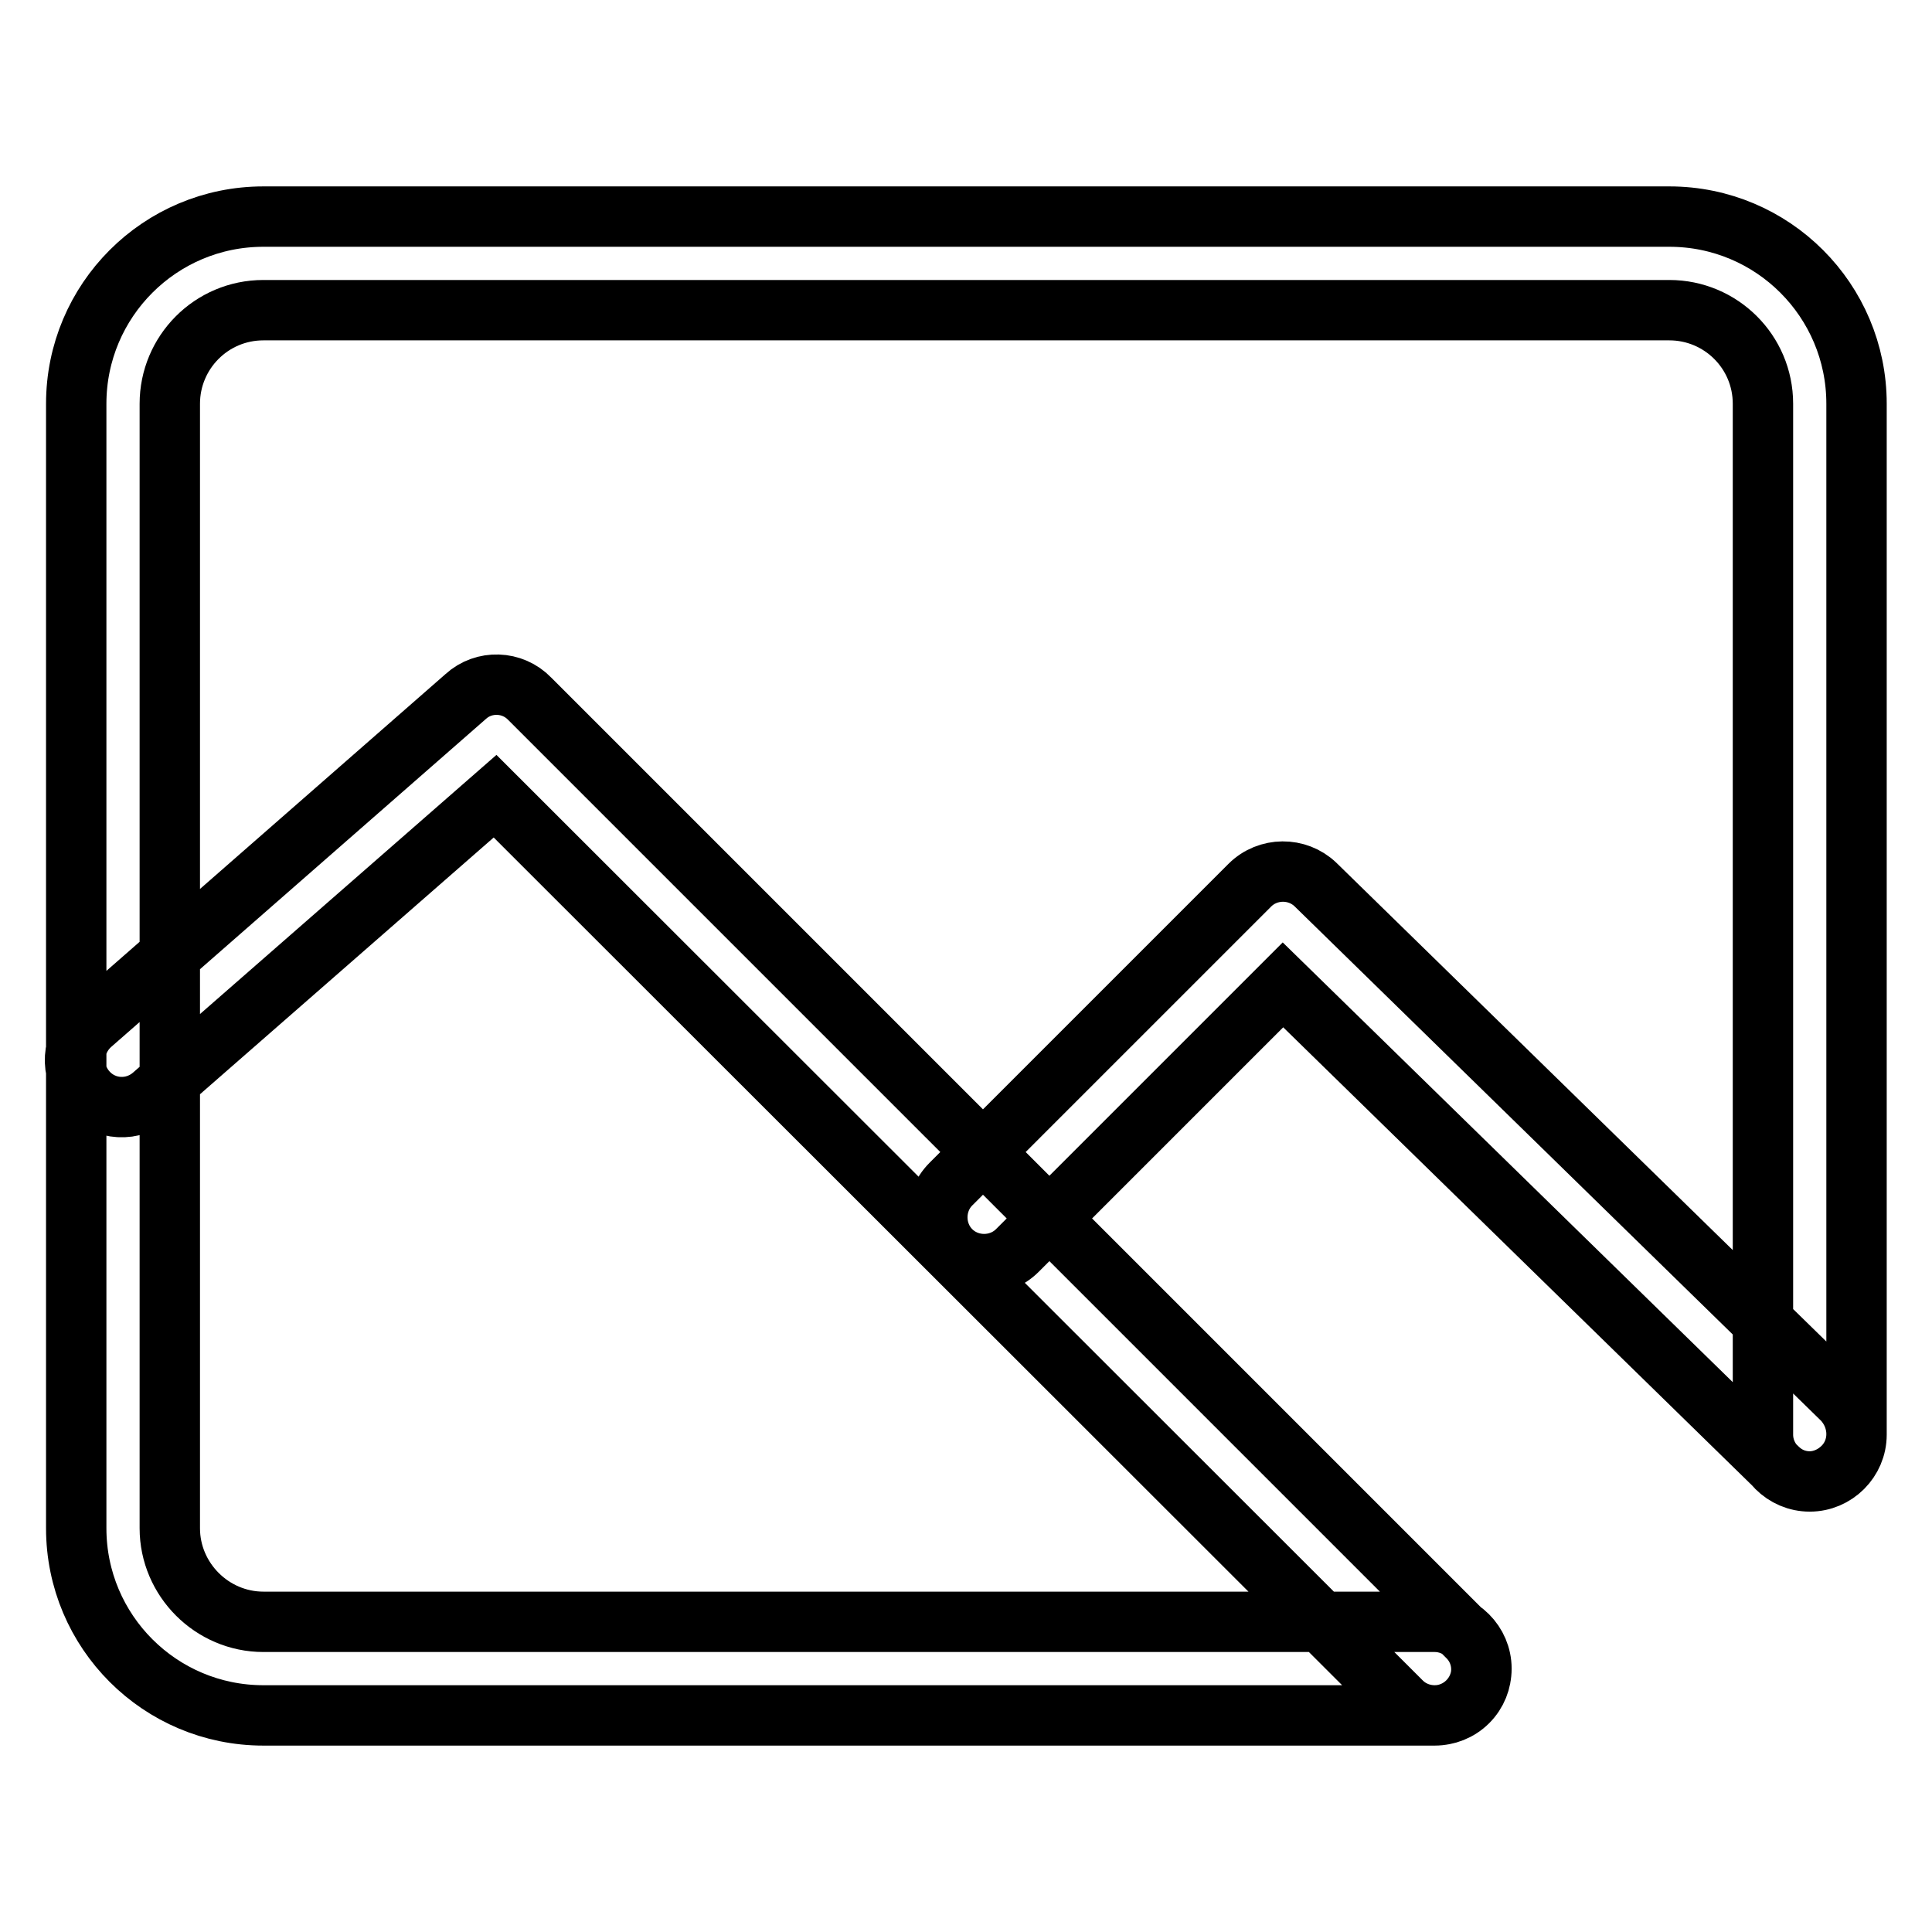
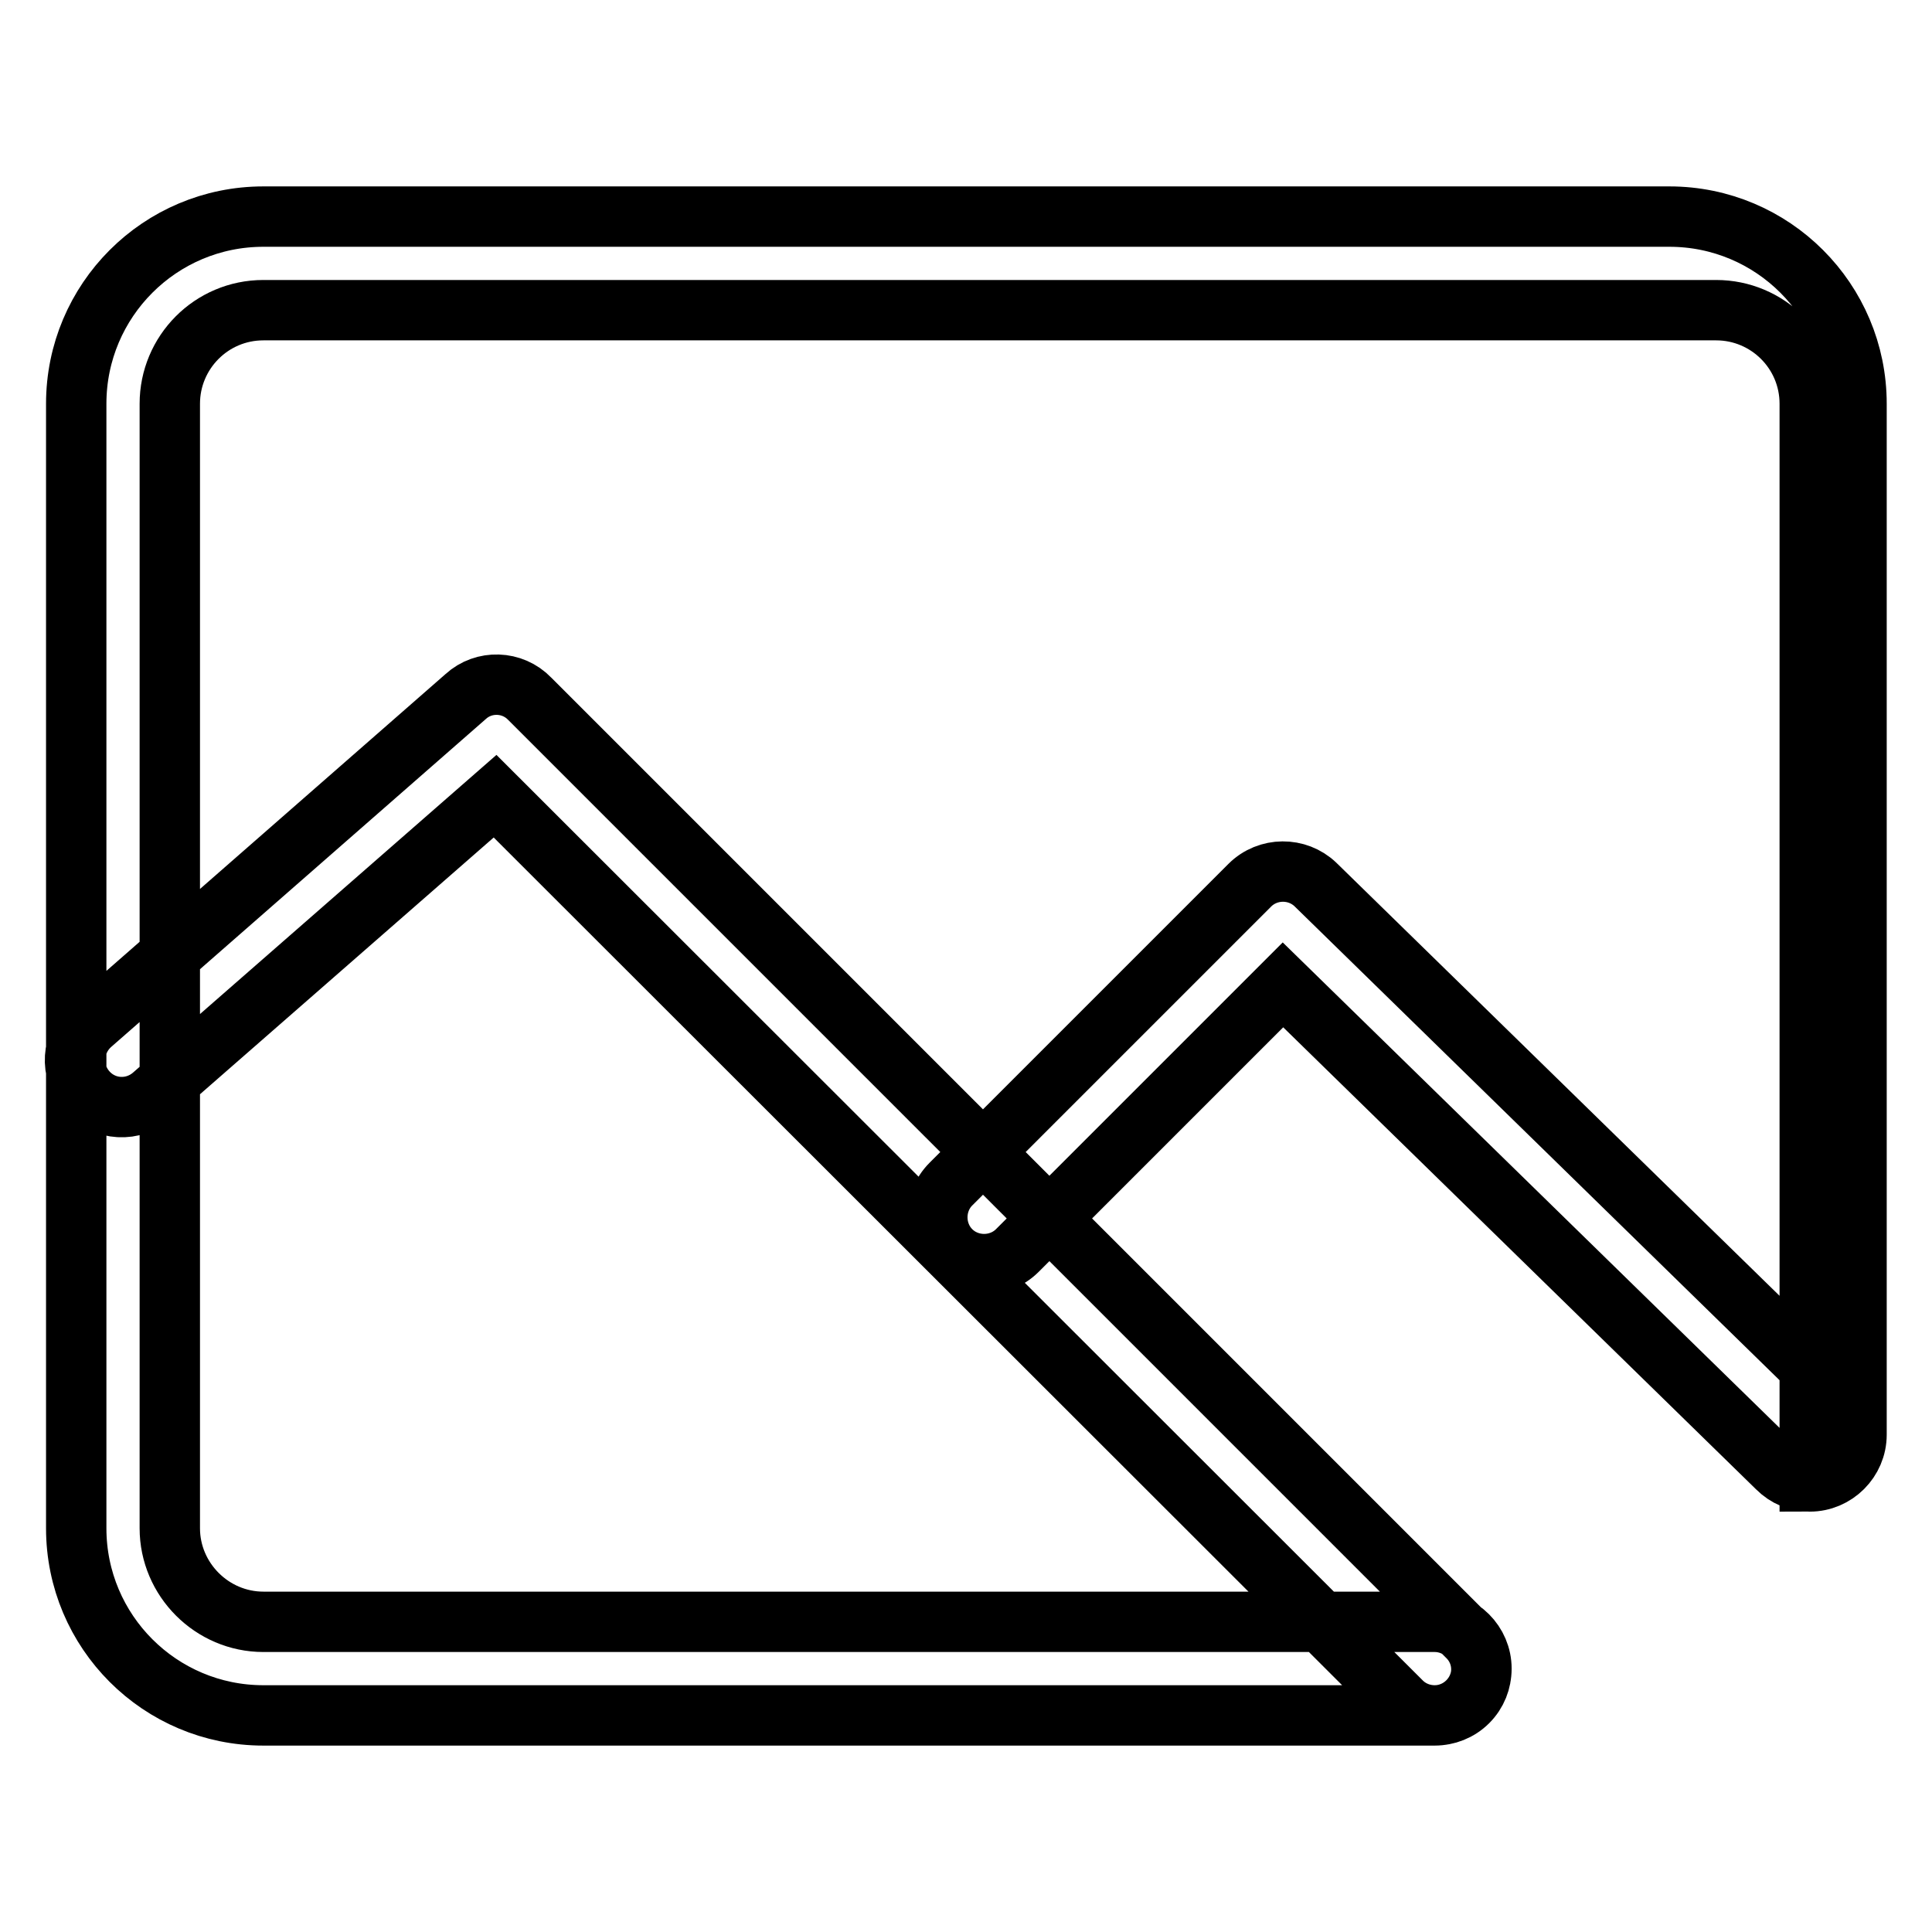
<svg xmlns="http://www.w3.org/2000/svg" version="1.1" x="0px" y="0px" viewBox="0 0 256 256" enable-background="new 0 0 256 256" xml:space="preserve">
  <g>
-     <path stroke-width="8" fill-opacity="0" stroke="#000000" d="M239.8,196.3c-3.4,0-6.2-2.8-6.2-6.2V53.5c0-6.9-5.6-12.4-12.4-12.4H34.9c-6.9,0-12.4,5.6-12.4,12.4v149 c0,6.8,5.6,12.4,12.4,12.4h155.2c3.4,0,6.2,2.8,6.2,6.2c0,3.4-2.8,6.2-6.2,6.2H34.9c-13.7,0-24.8-11.1-24.8-24.8v-149 c0-13.7,11.1-24.8,24.8-24.8h186.3c13.7,0,24.8,11.1,24.8,24.8v136.6C246,193.5,243.2,196.3,239.8,196.3L239.8,196.3z M194.5,225.5 c-1.2,1.2-2.8,1.8-4.4,1.8c-1.6,0-3.2-0.6-4.4-1.8L65.6,105.5l-45.3,39.6c-2.6,2.3-6.5,2.1-8.8-0.5c-2.3-2.6-2-6.5,0.5-8.8 l49.7-43.5c2.4-2.2,6.2-2.1,8.5,0.3l124.2,124.2C196.9,219.2,196.9,223.1,194.5,225.5L194.5,225.5z M244.2,194.4 c-1.2,1.2-2.8,1.9-4.4,1.9c-1.6,0-3.1-0.6-4.3-1.8l-65.5-64l-35.2,35.2c-2.4,2.4-6.4,2.4-8.8,0s-2.4-6.4,0-8.8l39.6-39.6 c2.4-2.4,6.3-2.4,8.7-0.1l69.9,68.3C246.6,188.1,246.6,192,244.2,194.4L244.2,194.4z" />
+     <path stroke-width="8" fill-opacity="0" stroke="#000000" d="M239.8,196.3V53.5c0-6.9-5.6-12.4-12.4-12.4H34.9c-6.9,0-12.4,5.6-12.4,12.4v149 c0,6.8,5.6,12.4,12.4,12.4h155.2c3.4,0,6.2,2.8,6.2,6.2c0,3.4-2.8,6.2-6.2,6.2H34.9c-13.7,0-24.8-11.1-24.8-24.8v-149 c0-13.7,11.1-24.8,24.8-24.8h186.3c13.7,0,24.8,11.1,24.8,24.8v136.6C246,193.5,243.2,196.3,239.8,196.3L239.8,196.3z M194.5,225.5 c-1.2,1.2-2.8,1.8-4.4,1.8c-1.6,0-3.2-0.6-4.4-1.8L65.6,105.5l-45.3,39.6c-2.6,2.3-6.5,2.1-8.8-0.5c-2.3-2.6-2-6.5,0.5-8.8 l49.7-43.5c2.4-2.2,6.2-2.1,8.5,0.3l124.2,124.2C196.9,219.2,196.9,223.1,194.5,225.5L194.5,225.5z M244.2,194.4 c-1.2,1.2-2.8,1.9-4.4,1.9c-1.6,0-3.1-0.6-4.3-1.8l-65.5-64l-35.2,35.2c-2.4,2.4-6.4,2.4-8.8,0s-2.4-6.4,0-8.8l39.6-39.6 c2.4-2.4,6.3-2.4,8.7-0.1l69.9,68.3C246.6,188.1,246.6,192,244.2,194.4L244.2,194.4z" />
  </g>
</svg>